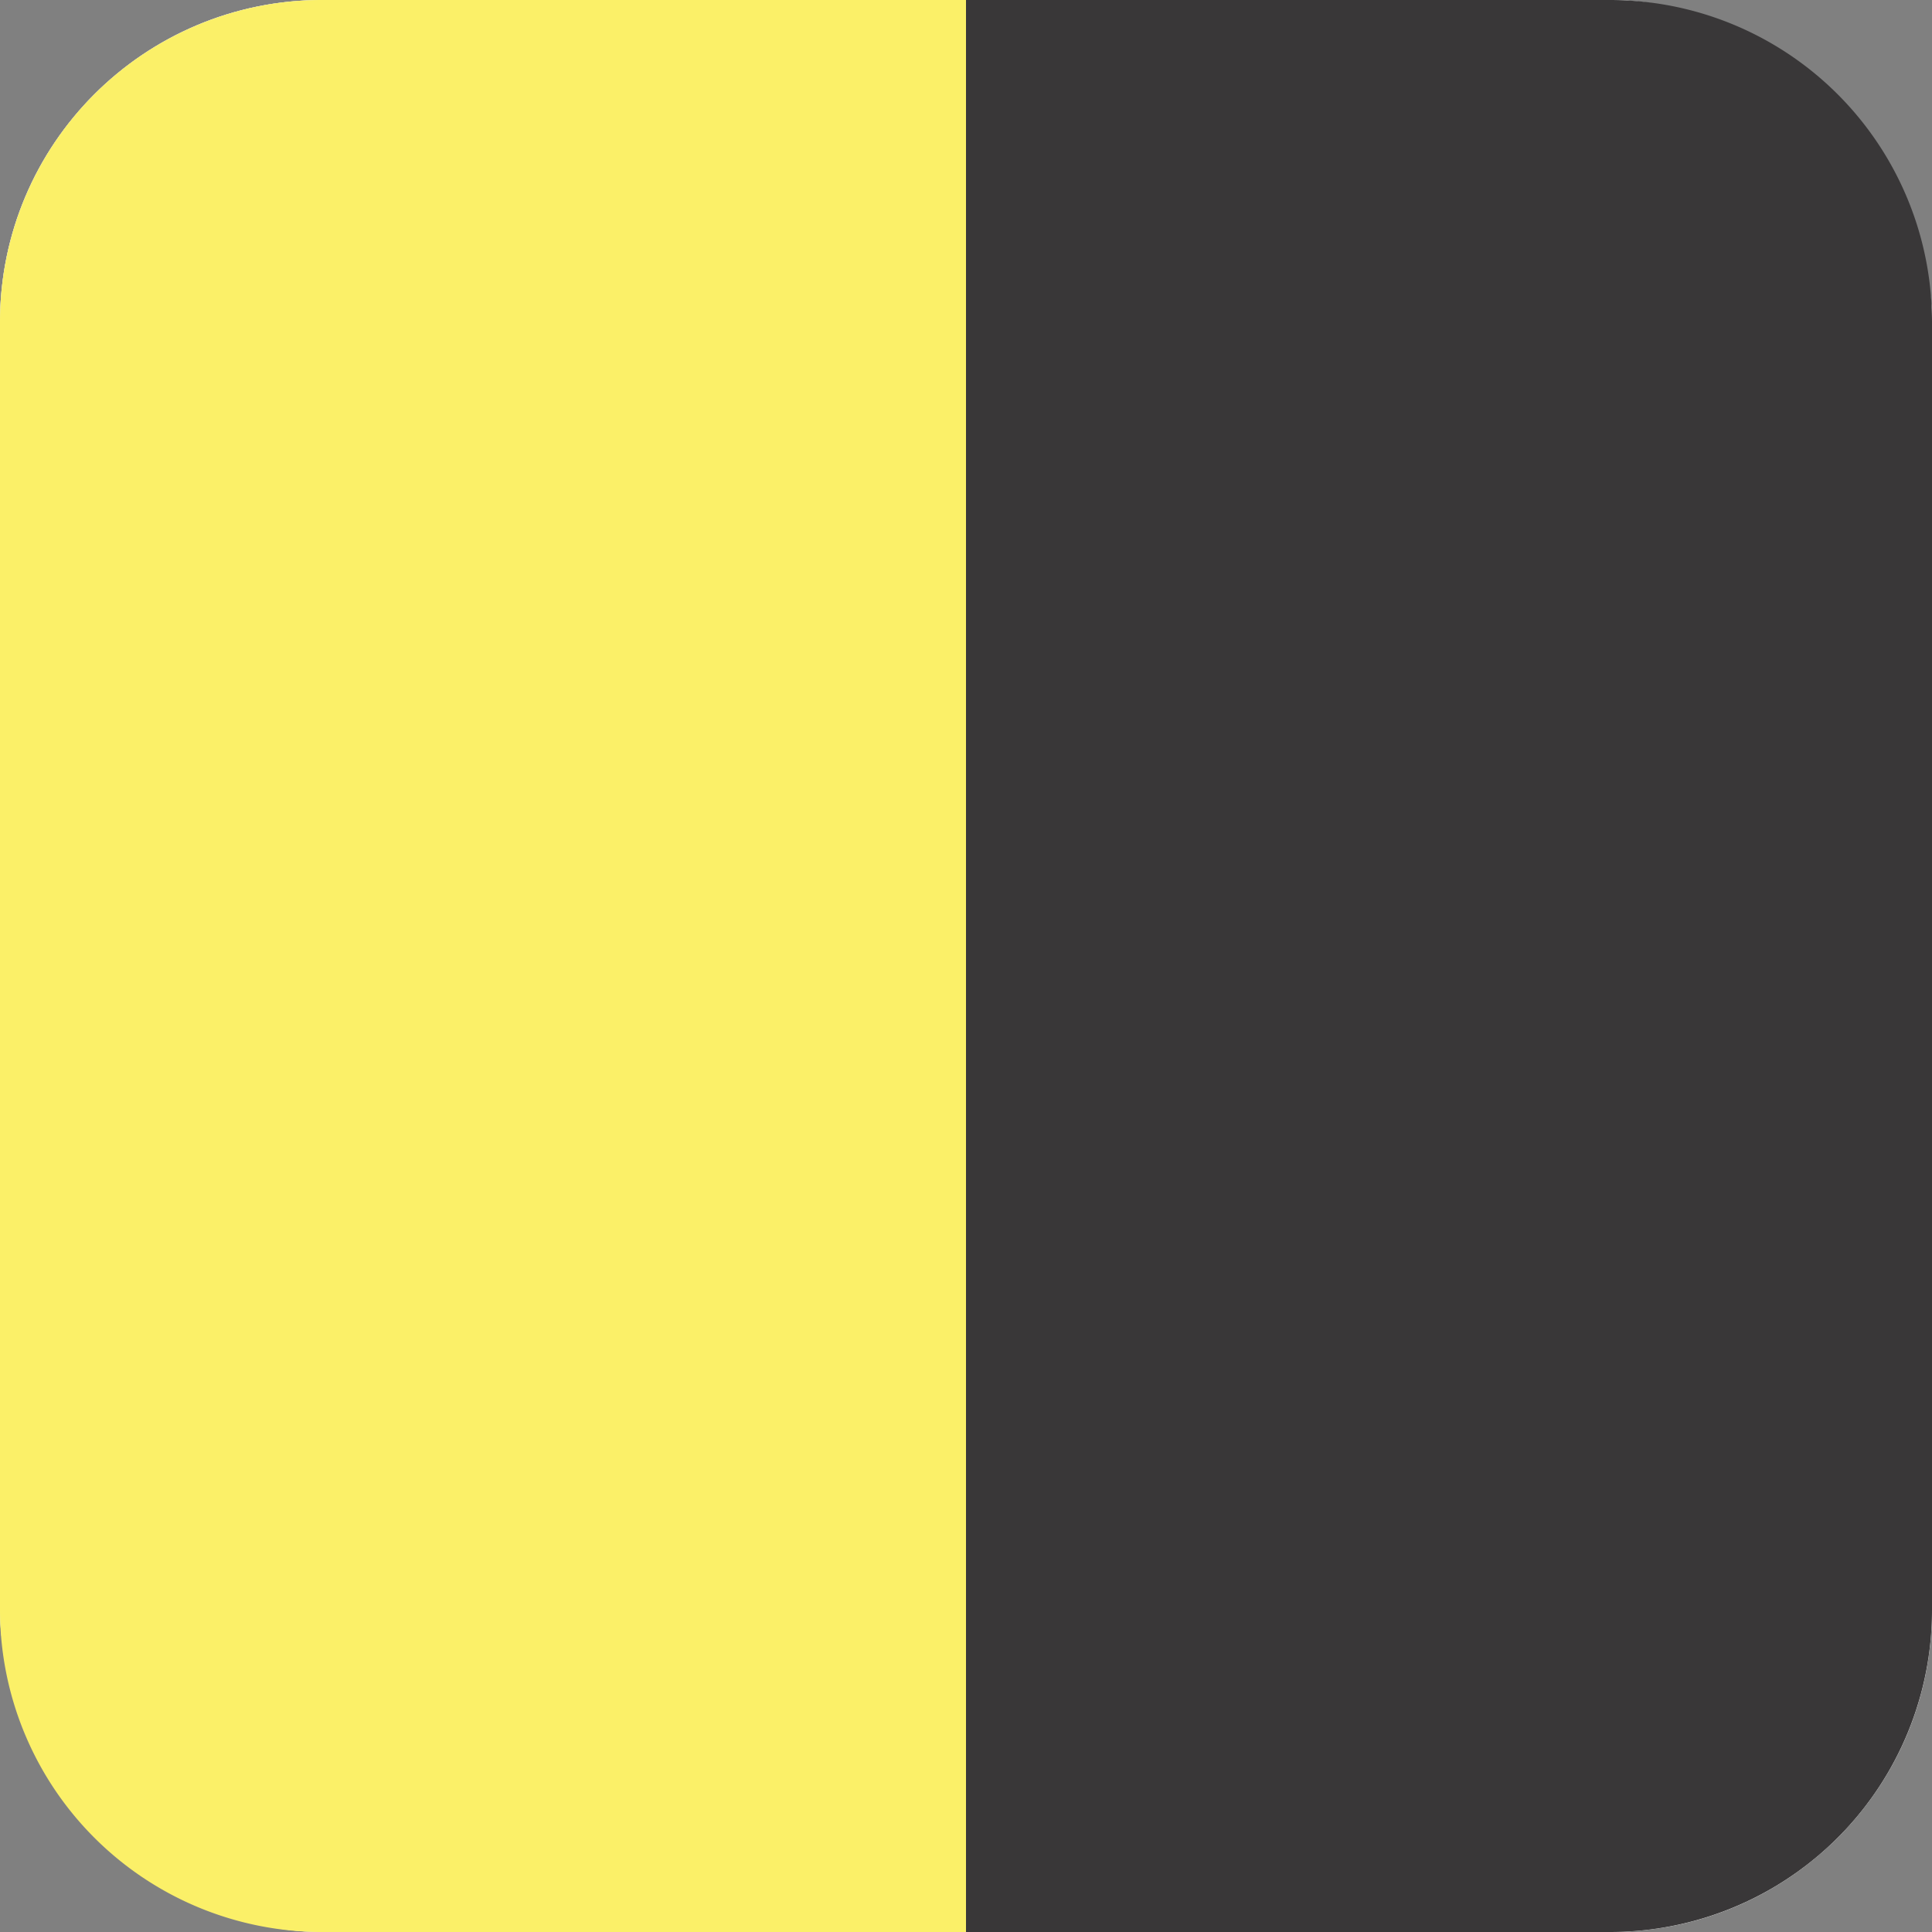
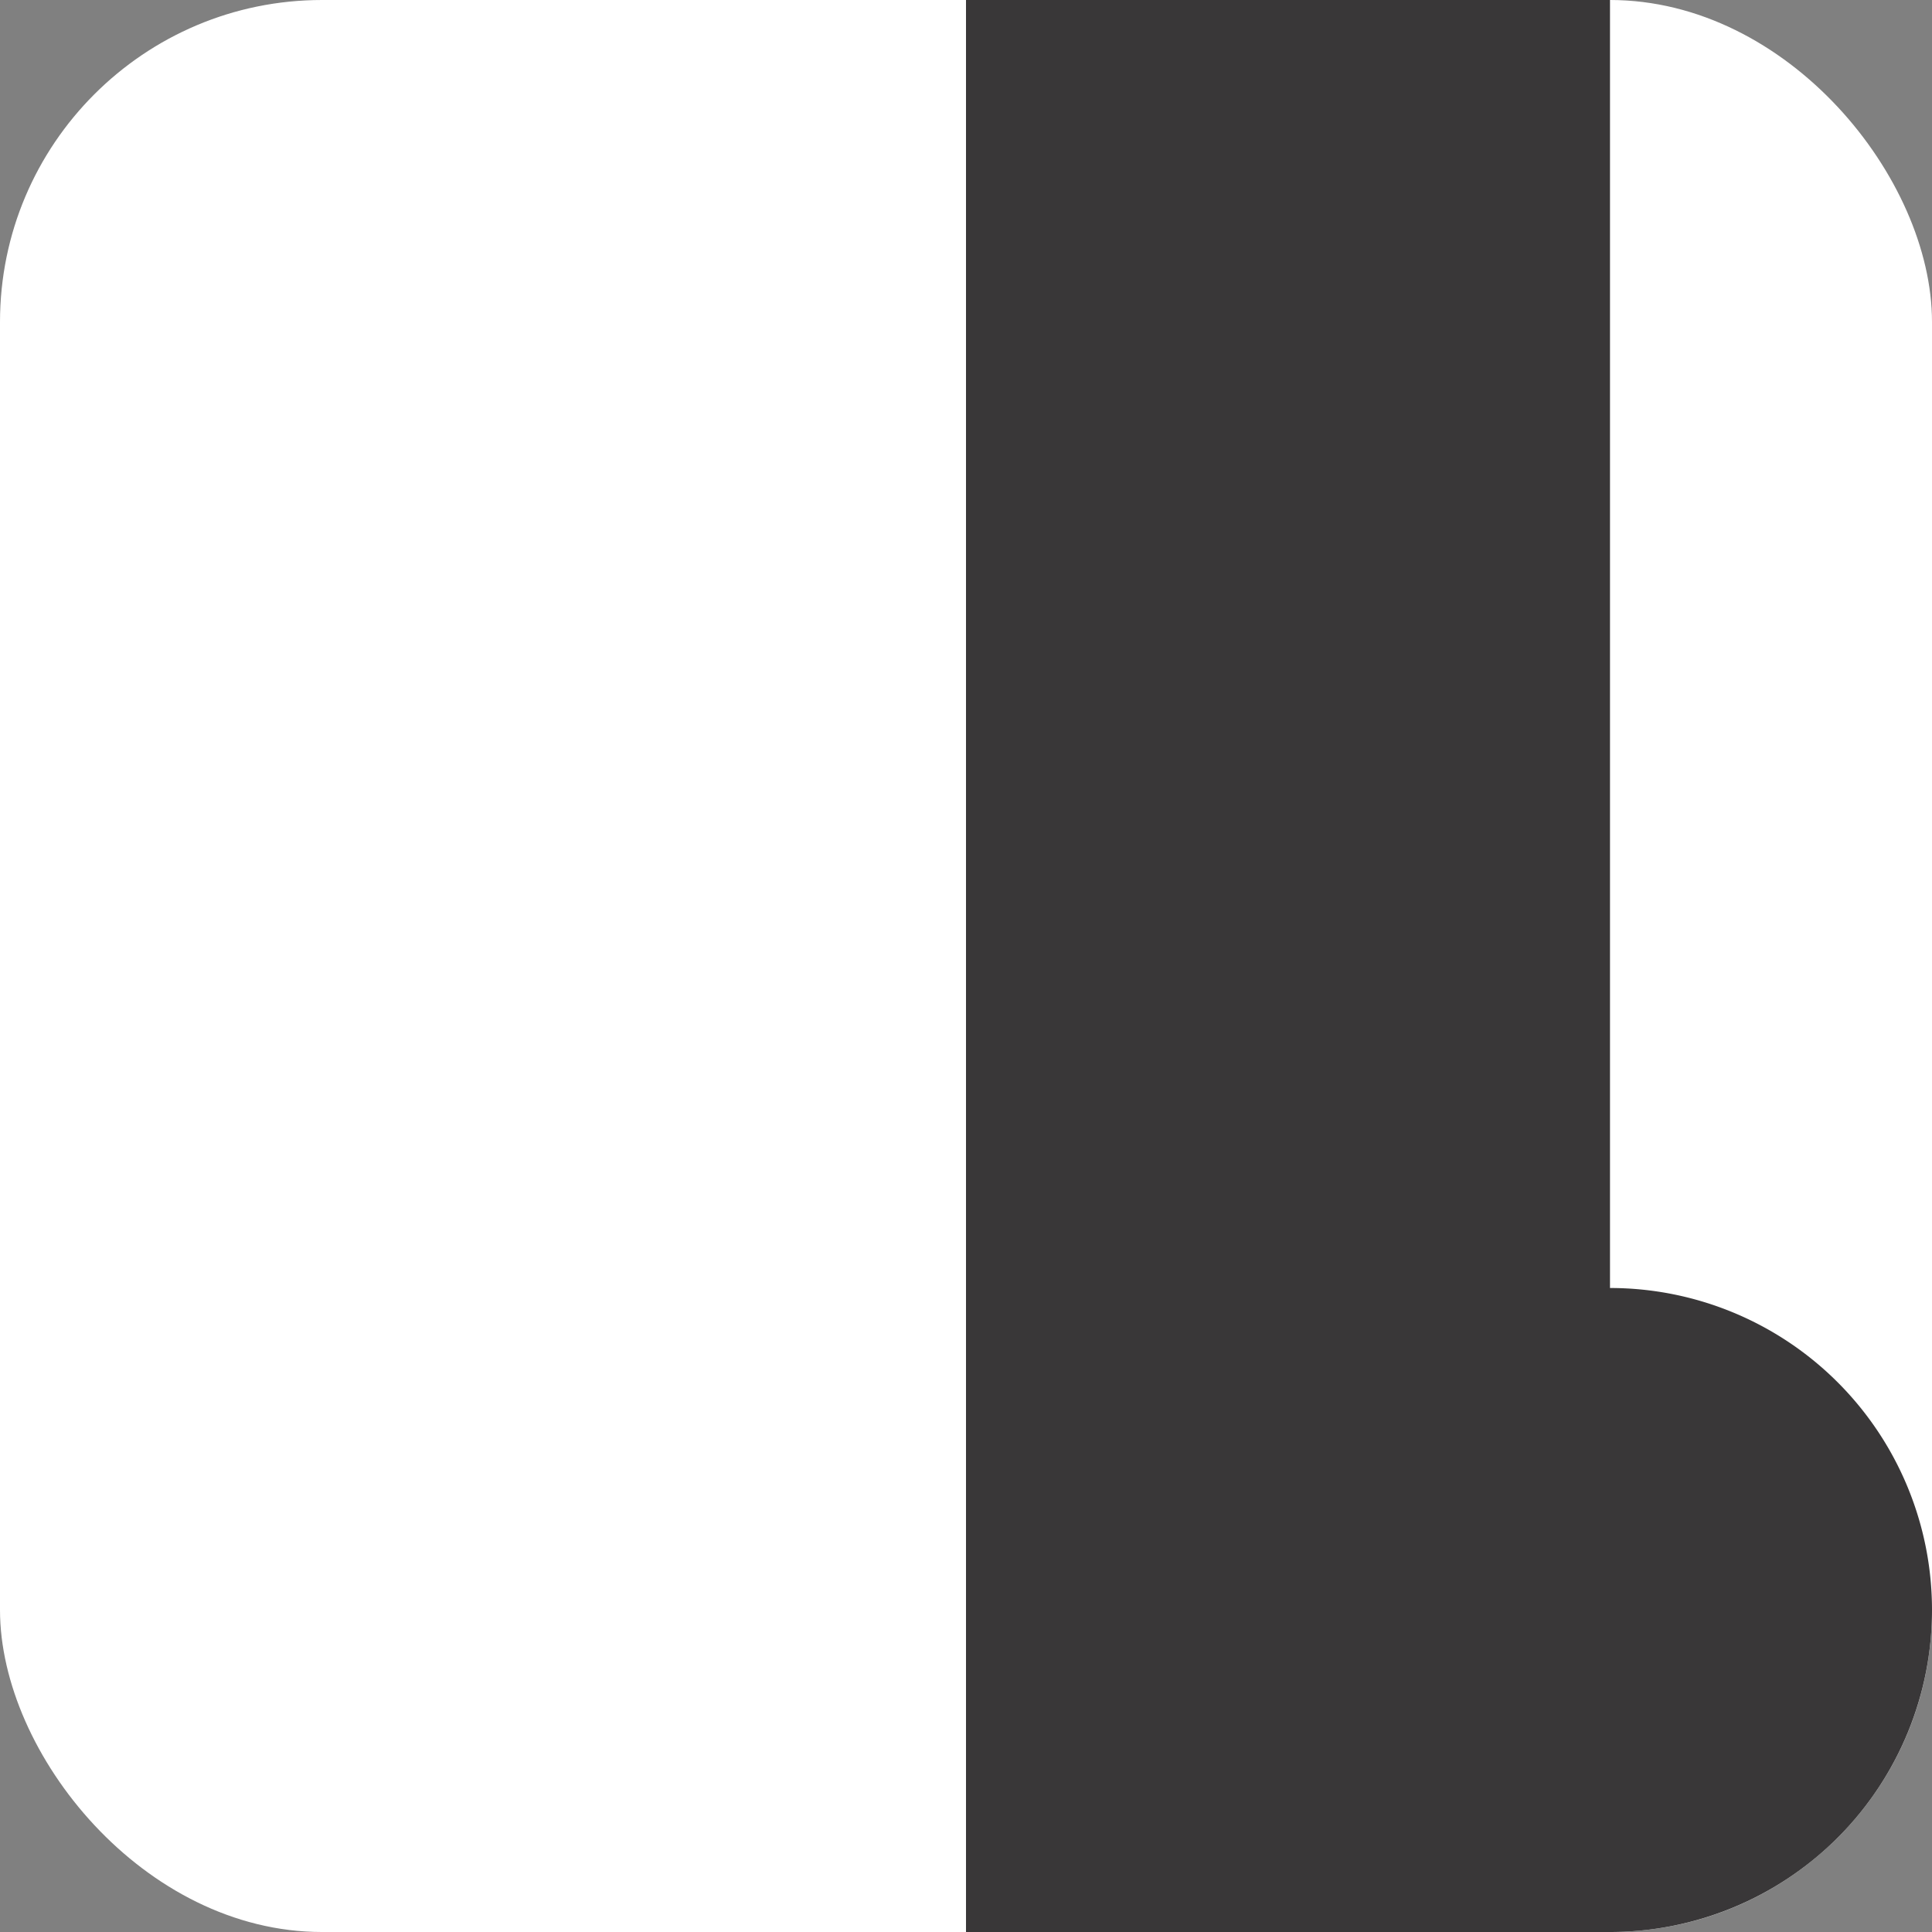
<svg xmlns="http://www.w3.org/2000/svg" id="Layer_1" data-name="Layer 1" viewBox="0 0 60 60">
  <rect x="0" y="0" width="60" height="60" fill="#808080" stroke="none" />
  <defs>
    <style>.cls-1{fill:#fff;}.cls-2{fill:none;stroke:#d8d8d8;}.cls-3{fill:#fbf068;}.cls-4{fill:#393738;}</style>
  </defs>
  <g id="Group_4" data-name="Group 4">
    <g id="Rectangle_1" data-name="Rectangle 1">
      <rect class="cls-1" width="60" height="60" rx="10" />
-       <rect class="cls-2" x="0.5" y="0.5" width="59" height="59" rx="9.5" />
    </g>
-     <path id="Rectangle_16" data-name="Rectangle 16" class="cls-3" d="M285.71,365.54h20v60h-20a10,10,0,0,1-10-10v-40A10,10,0,0,1,285.71,365.54Z" transform="translate(-275.71 -365.54)" />
-     <path id="Rectangle_17" data-name="Rectangle 17" class="cls-4" d="M325.71,425.54h-20v-60h20a10,10,0,0,1,10,10v40A10,10,0,0,1,325.71,425.54Z" transform="translate(-275.71 -365.54)" />
+     <path id="Rectangle_17" data-name="Rectangle 17" class="cls-4" d="M325.71,425.54h-20v-60h20v40A10,10,0,0,1,325.71,425.54Z" transform="translate(-275.71 -365.54)" />
  </g>
</svg>